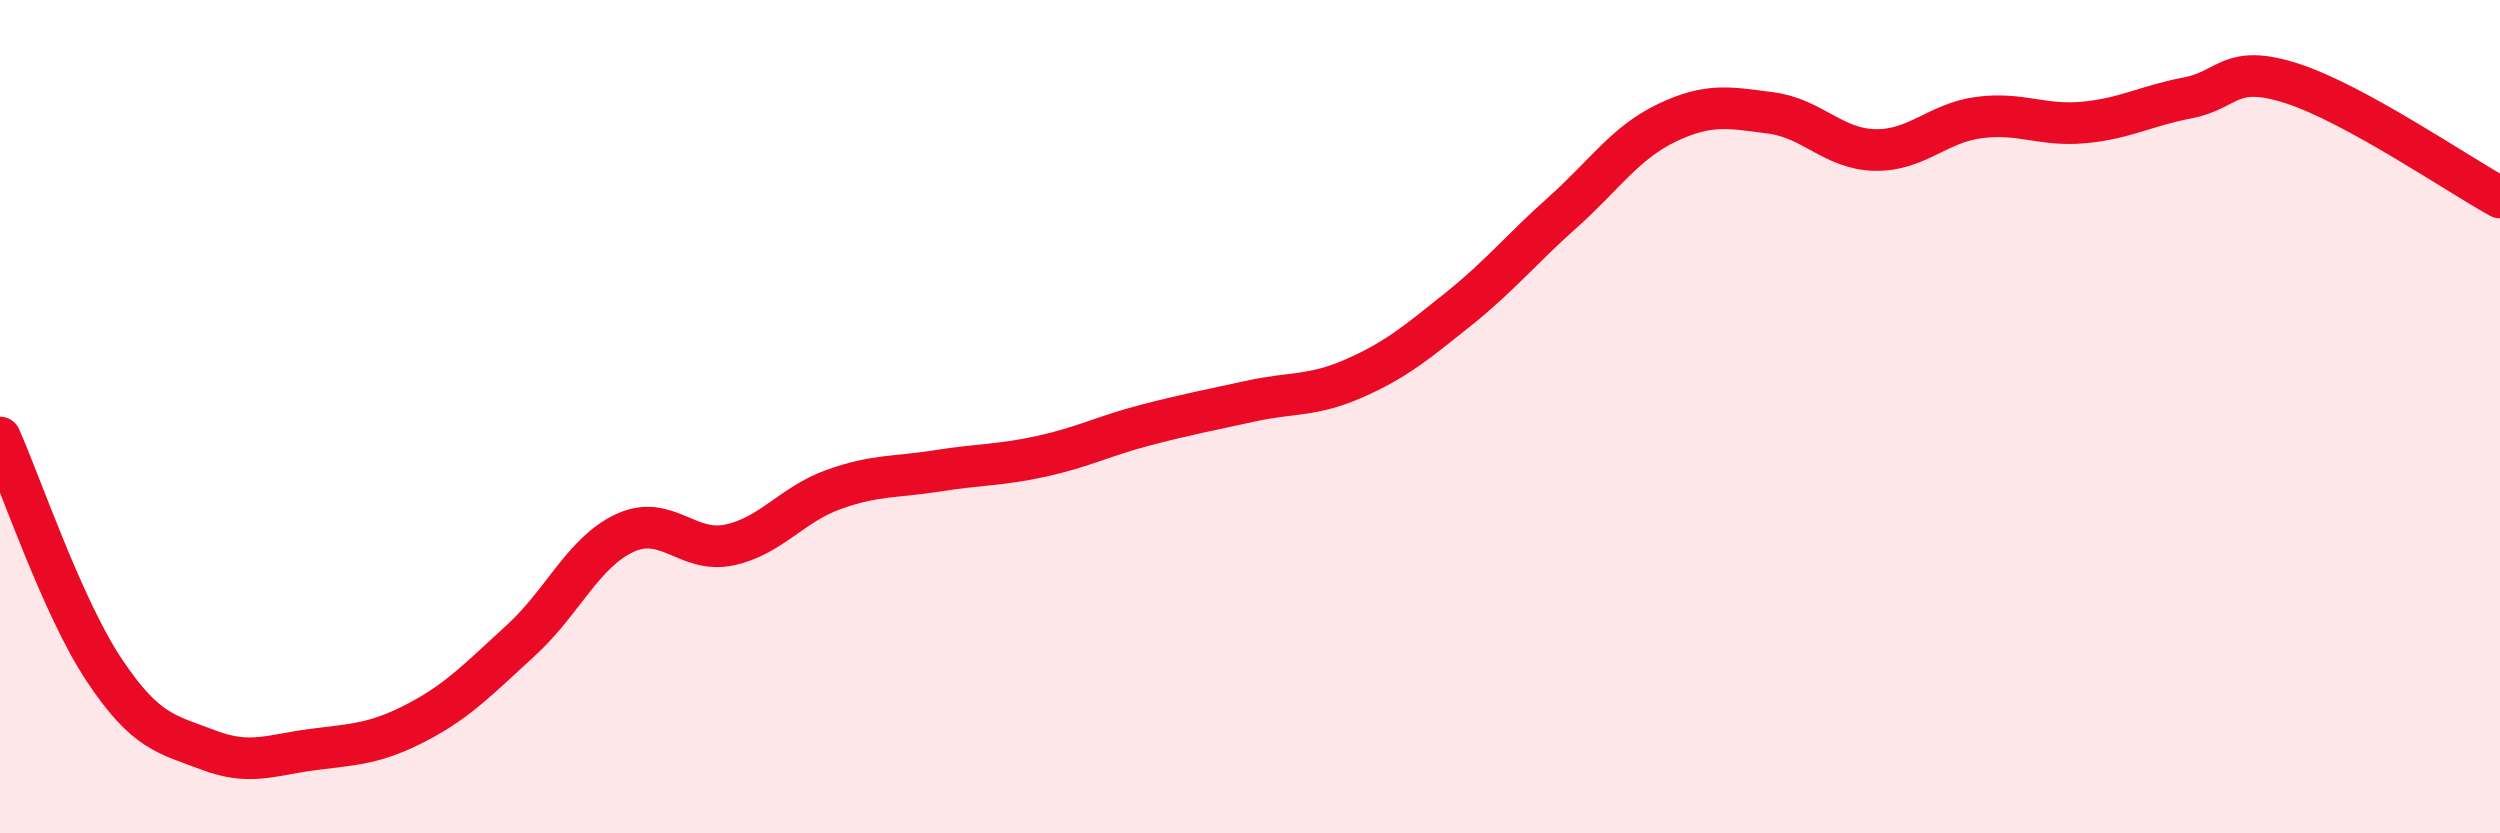
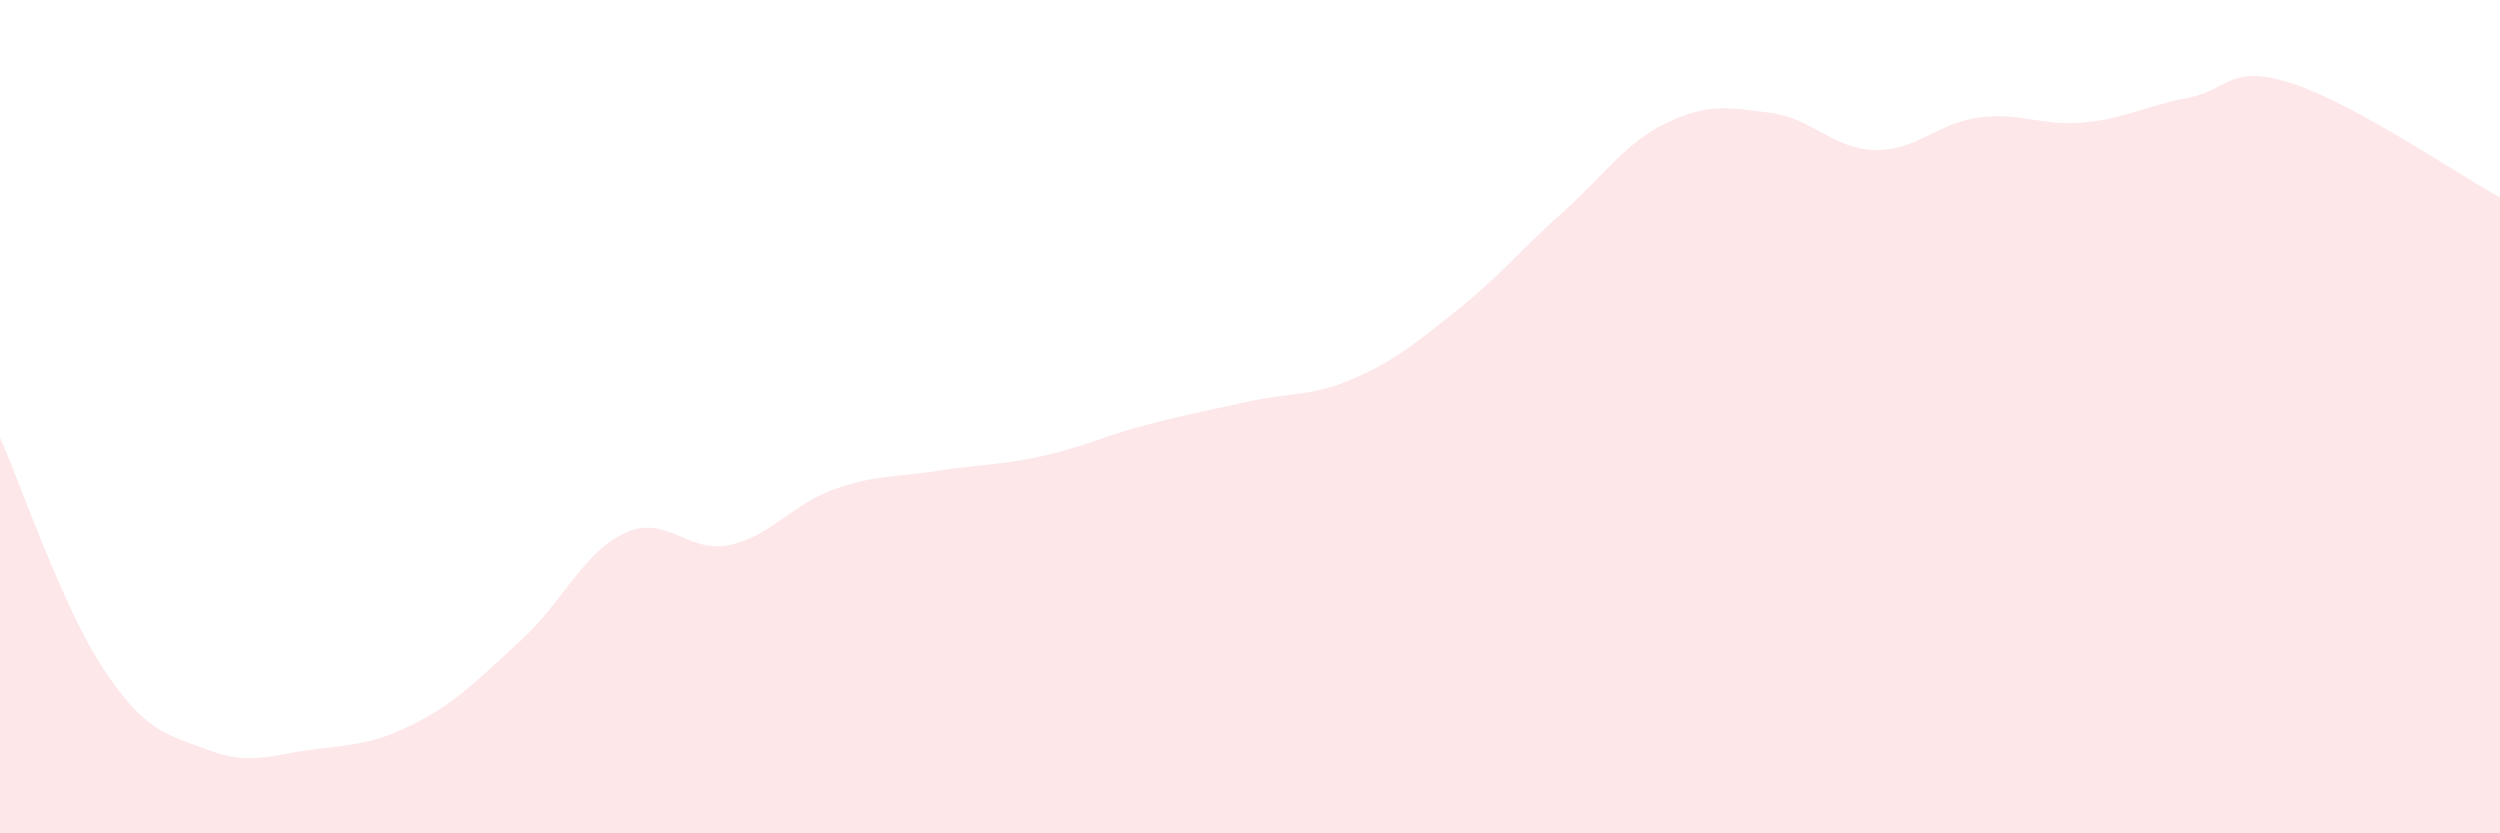
<svg xmlns="http://www.w3.org/2000/svg" width="60" height="20" viewBox="0 0 60 20">
  <path d="M 0,10.5 C 0.5,11.62 1.5,14.58 2.5,16.08 C 3.5,17.58 4,17.62 5,18 C 6,18.38 6.5,18.12 7.5,17.99 C 8.5,17.86 9,17.86 10,17.34 C 11,16.82 11.5,16.28 12.5,15.37 C 13.5,14.46 14,13.25 15,12.79 C 16,12.33 16.5,13.29 17.5,13.08 C 18.5,12.87 19,12.11 20,11.75 C 21,11.39 21.5,11.46 22.5,11.3 C 23.5,11.14 24,11.17 25,10.95 C 26,10.73 26.5,10.46 27.5,10.2 C 28.5,9.94 29,9.85 30,9.63 C 31,9.41 31.5,9.52 32.5,9.08 C 33.5,8.64 34,8.22 35,7.42 C 36,6.62 36.5,5.99 37.5,5.1 C 38.5,4.21 39,3.43 40,2.95 C 41,2.47 41.5,2.58 42.5,2.71 C 43.5,2.84 44,3.58 45,3.6 C 46,3.62 46.5,2.95 47.5,2.82 C 48.5,2.69 49,3.03 50,2.94 C 51,2.85 51.5,2.54 52.5,2.35 C 53.5,2.16 53.5,1.52 55,2 C 56.5,2.48 59,4.19 60,4.74L60 20L0 20Z" fill="#EB0A25" opacity="0.1" stroke-linecap="round" stroke-linejoin="round" />
-   <path d="M 0,10.5 C 0.5,11.62 1.5,14.58 2.5,16.08 C 3.5,17.58 4,17.62 5,18 C 6,18.38 6.5,18.12 7.5,17.99 C 8.5,17.86 9,17.86 10,17.34 C 11,16.82 11.5,16.28 12.5,15.37 C 13.5,14.46 14,13.25 15,12.79 C 16,12.33 16.5,13.29 17.5,13.08 C 18.5,12.87 19,12.11 20,11.75 C 21,11.39 21.5,11.46 22.5,11.3 C 23.5,11.14 24,11.17 25,10.95 C 26,10.73 26.5,10.46 27.5,10.2 C 28.5,9.94 29,9.85 30,9.63 C 31,9.41 31.5,9.52 32.5,9.08 C 33.5,8.64 34,8.22 35,7.42 C 36,6.62 36.5,5.99 37.5,5.1 C 38.5,4.21 39,3.43 40,2.95 C 41,2.47 41.5,2.58 42.5,2.71 C 43.5,2.84 44,3.58 45,3.6 C 46,3.62 46.5,2.95 47.5,2.82 C 48.5,2.69 49,3.03 50,2.94 C 51,2.85 51.5,2.54 52.5,2.35 C 53.5,2.16 53.5,1.52 55,2 C 56.5,2.48 59,4.19 60,4.74" stroke="#EB0A25" stroke-width="1" fill="none" stroke-linecap="round" stroke-linejoin="round" />
</svg>